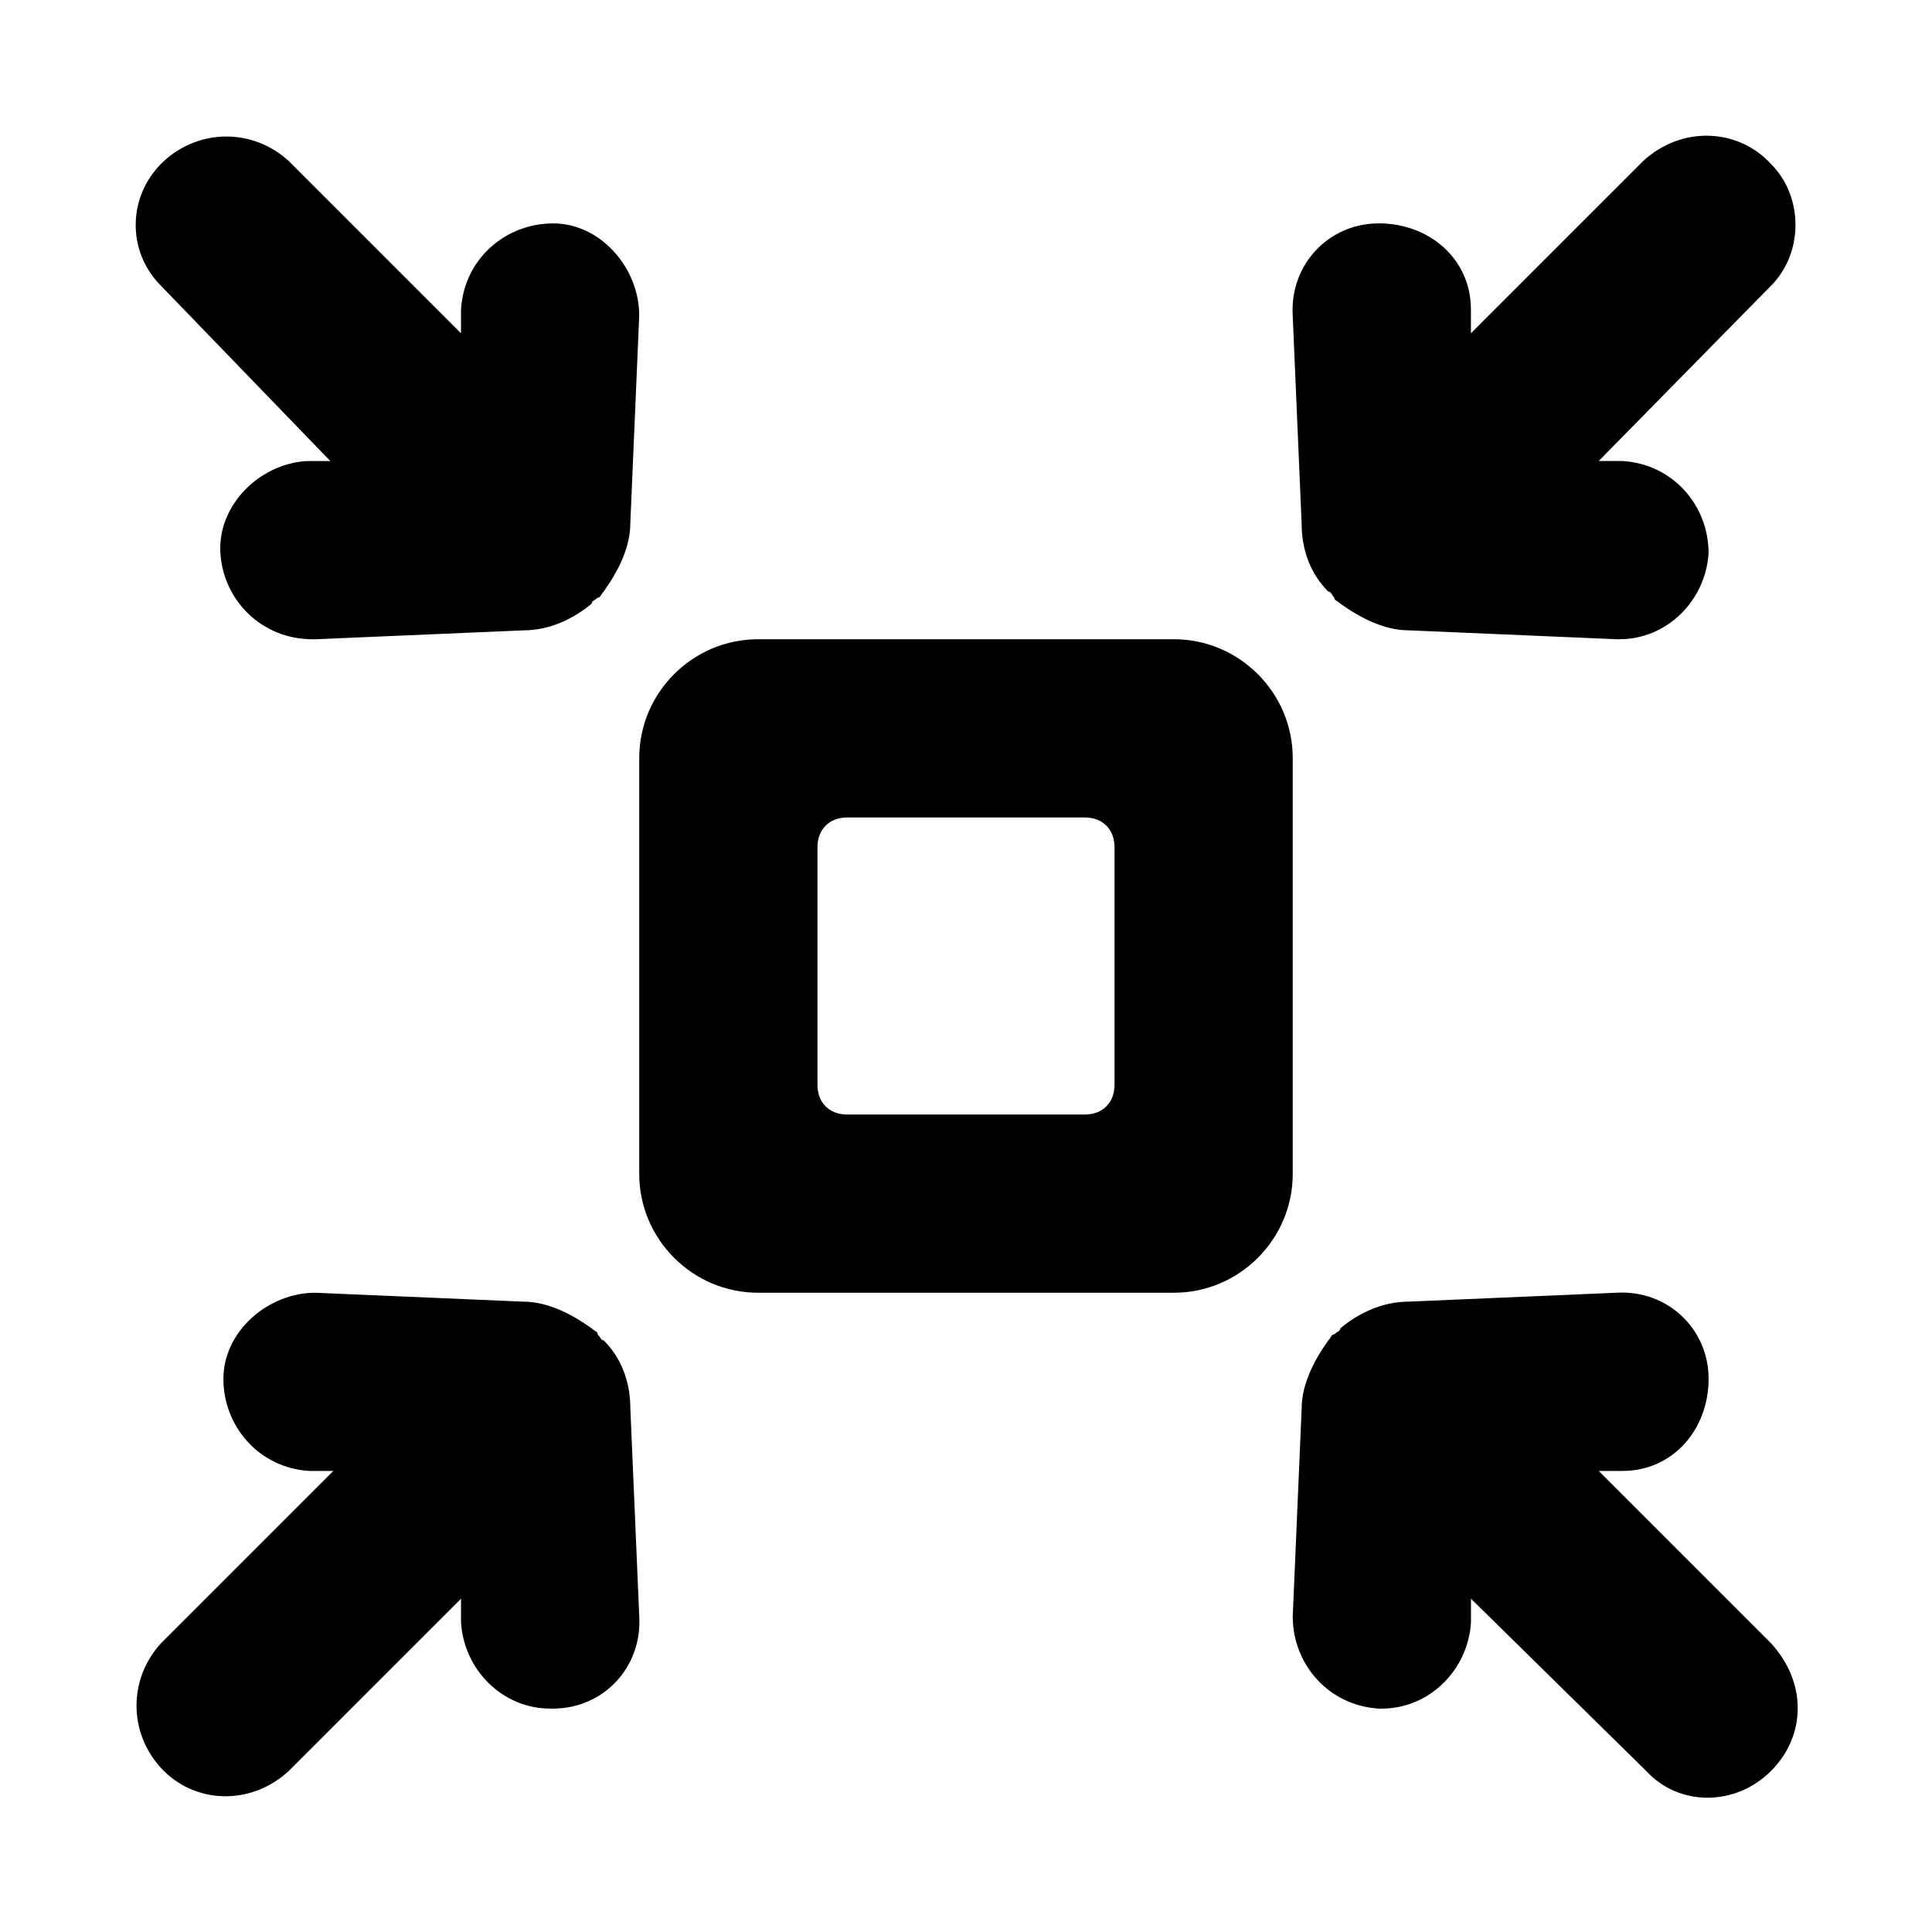
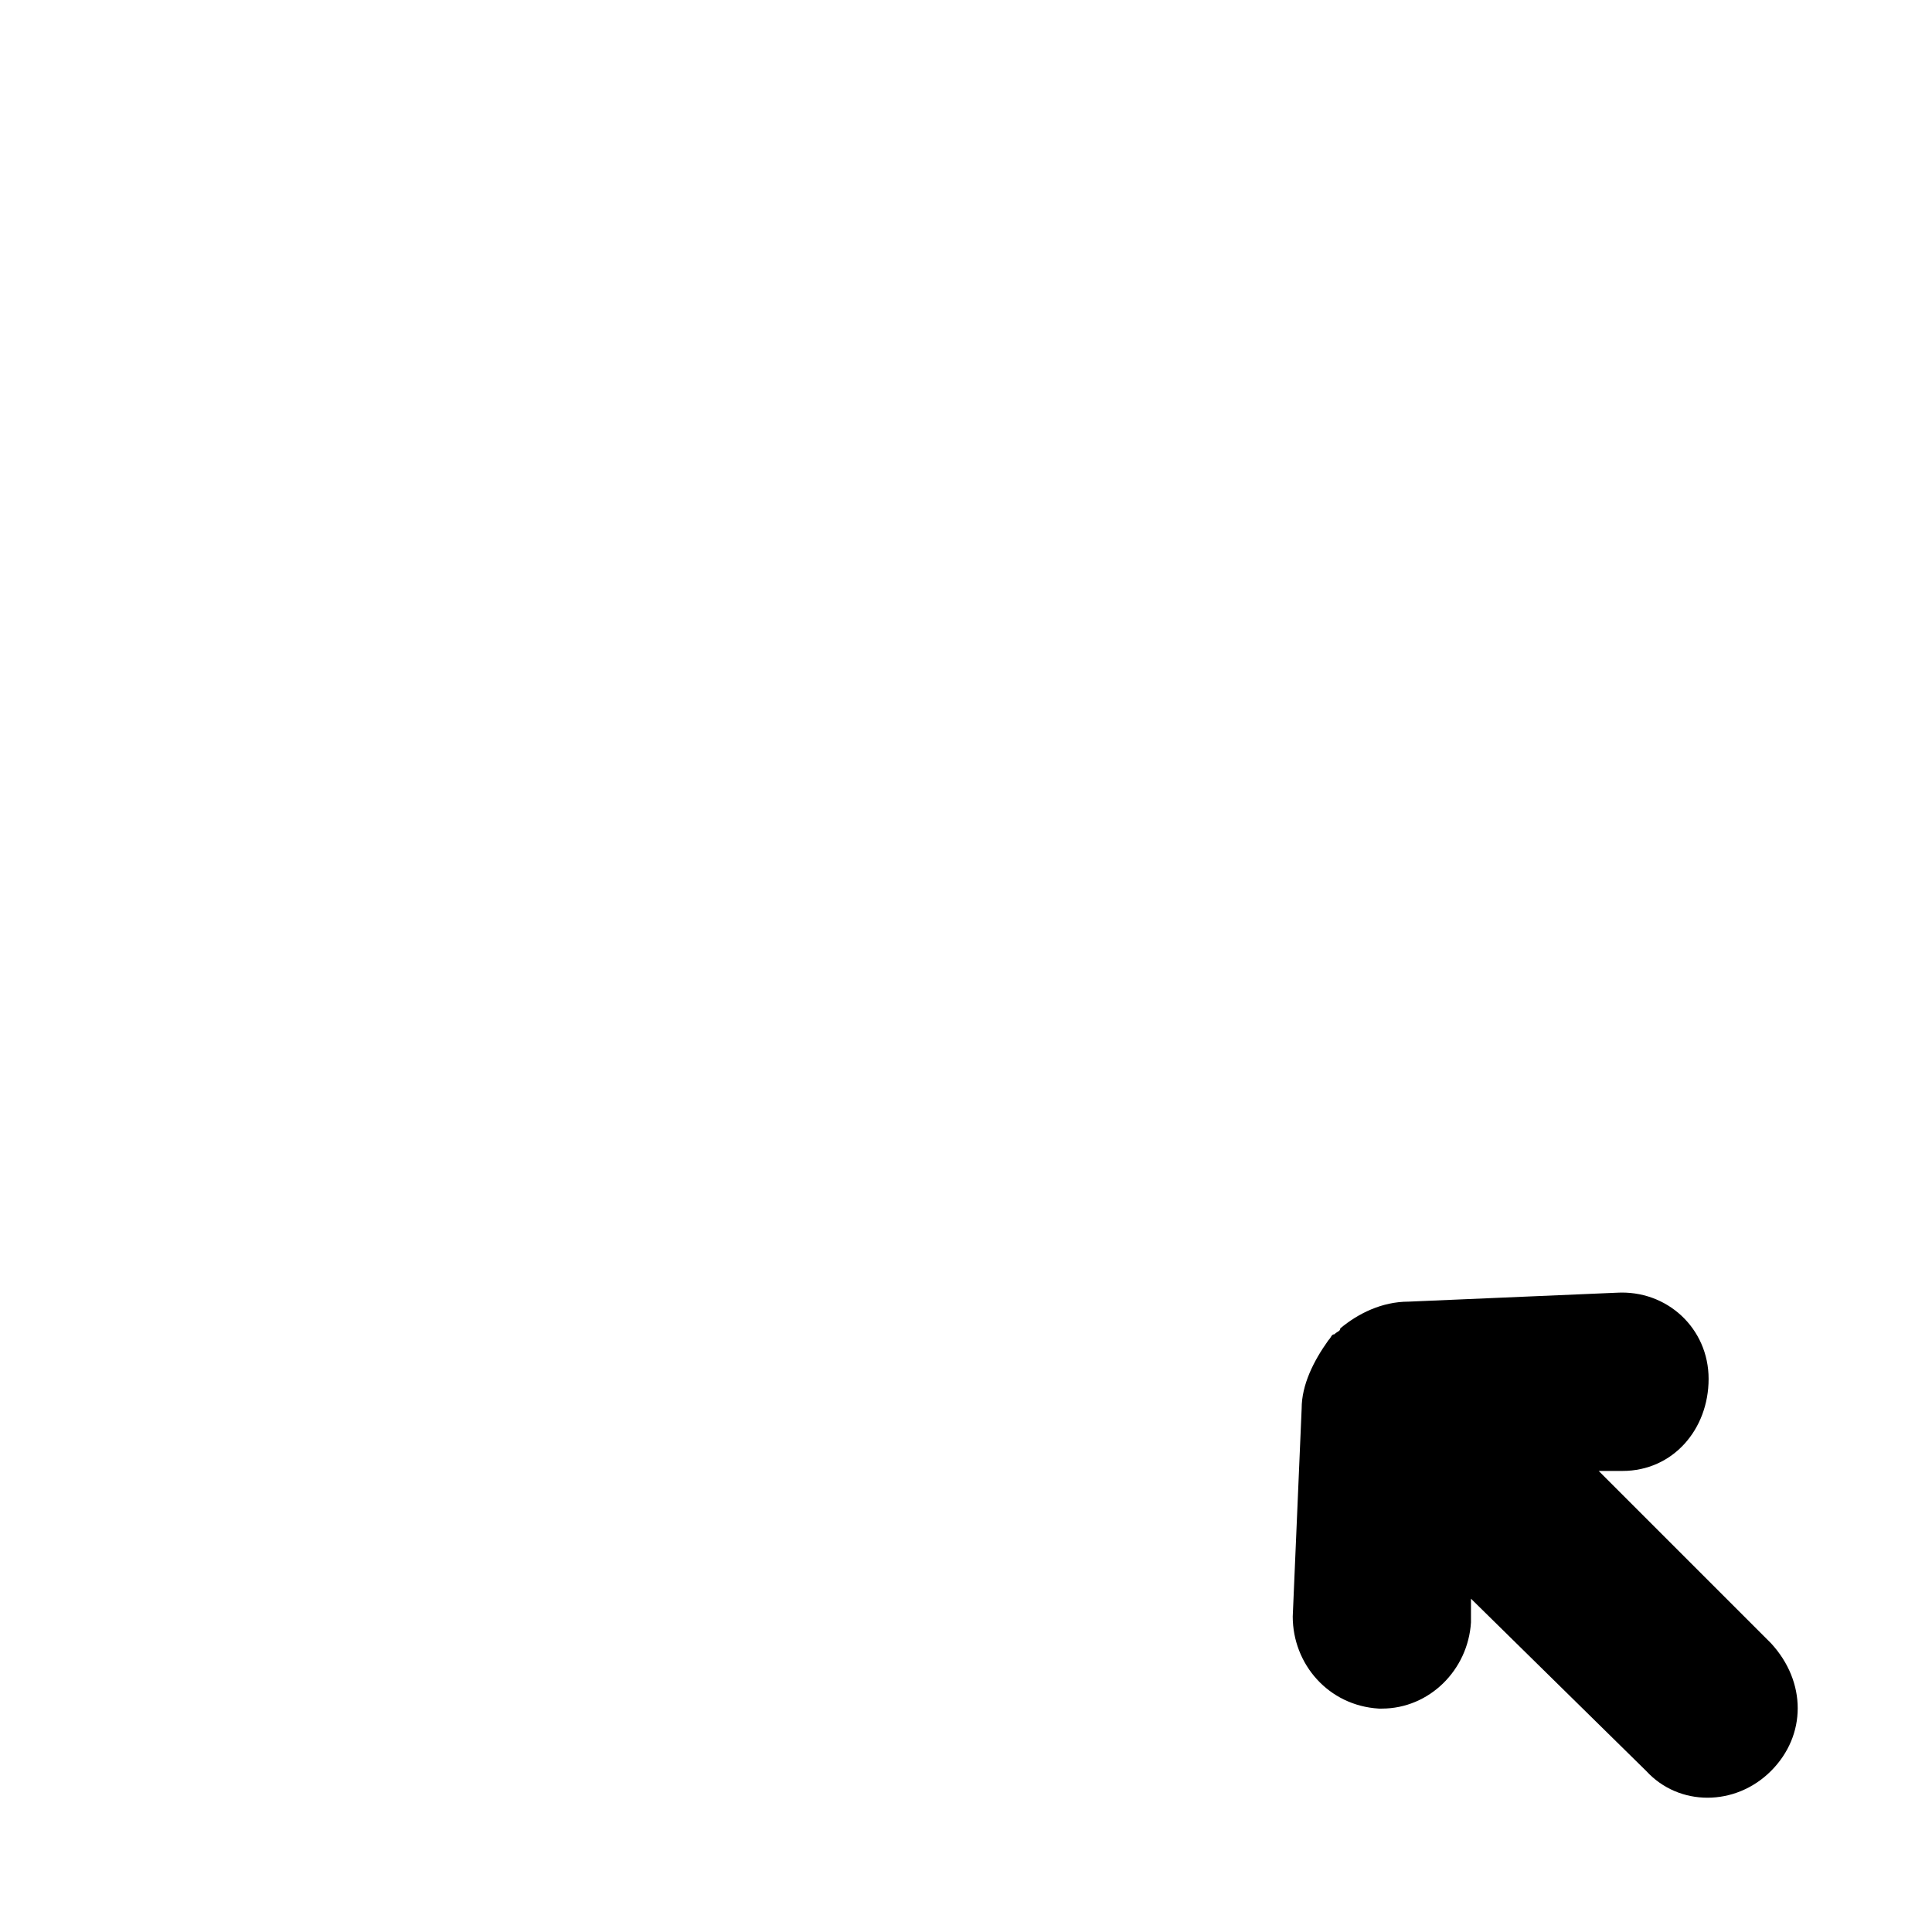
<svg xmlns="http://www.w3.org/2000/svg" fill="#000000" width="800px" height="800px" version="1.1" viewBox="144 144 512 512">
  <g>
-     <path d="m613.33 219.73-45.66 46.445h6.297c13.383 0.789 22.828 11.809 22.828 24.402-0.789 12.594-11.02 22.828-23.617 22.828h-0.789l-55.105-2.363c-6.297 0-12.594-3.148-18.105-7.086-0.789-0.789-1.574-0.789-1.574-1.574-0.789-0.789-0.789-1.574-1.574-1.574-4.723-4.723-7.086-11.02-7.086-18.105l-2.363-55.105c-0.789-13.383 9.445-24.402 22.828-24.402 13.383 0 24.402 9.445 24.402 22.828v6.297l45.656-45.656c10.246-9.445 25.203-8.656 33.863 0.789 8.656 8.66 8.656 23.617 0 32.277z" />
-     <path d="m311.04 282.71c0 6.297-3.148 12.594-7.086 18.105-0.789 0.789-0.789 1.574-1.574 1.574-0.789 0.789-1.574 0.789-1.574 1.574-4.723 3.938-11.02 7.086-18.105 7.086l-55.105 2.363-0.785-0.004c-13.383 0-23.617-10.234-24.402-22.828-0.789-12.594 10.234-23.617 22.828-24.402h6.297l-44.867-46.445c-9.449-9.449-8.66-24.406 0.785-33.062 9.445-8.66 23.617-8.66 33.062 0l45.656 45.656v-6.297c0.789-13.383 11.809-22.828 24.402-22.828s22.828 11.809 22.828 24.402z" />
    <path d="m613.33 613.33c-9.445 9.445-24.402 9.445-33.062 0l-46.445-45.66v6.297c-0.789 12.594-11.02 22.828-23.617 22.828h-0.789c-13.383-0.789-22.828-11.809-22.828-24.402l2.363-55.105c0-6.297 3.148-12.594 7.086-18.105 0.789-0.789 0.789-1.574 1.574-1.574 0.789-0.789 1.574-0.789 1.574-1.574 4.723-3.938 11.02-7.086 18.105-7.086l55.105-2.363c13.383-0.789 24.402 9.445 24.402 22.828 0 13.383-9.445 24.402-22.828 24.402h-6.297l45.656 45.656c9.445 10.242 9.445 24.41 0 33.859z" />
-     <path d="m313.41 572.39c0.789 13.383-9.445 24.402-22.828 24.402l-0.789 0.004c-12.594 0-22.828-10.234-23.617-22.828v-6.297l-45.656 45.656c-10.234 9.445-25.191 8.656-33.848-0.789-8.66-9.445-8.66-23.617 0-33.062l45.656-45.656h-6.297c-13.383-0.789-22.828-11.809-22.828-24.402s11.809-22.828 24.402-22.828l55.105 2.363c6.297 0 12.594 3.148 18.105 7.086 0.789 0.789 1.574 0.789 1.574 1.574 0.789 0.789 0.789 1.574 1.574 1.574 4.723 4.723 7.086 11.02 7.086 18.105z" />
-     <path d="m455.1 486.59h-110.21c-17.32 0-31.488-14.168-31.488-31.488v-110.21c0-17.32 14.168-31.488 31.488-31.488h110.21c17.32 0 31.488 14.168 31.488 31.488v110.21c0 17.32-14.168 31.488-31.488 31.488zm-86.59-47.23h62.977c4.723 0 7.871-3.148 7.871-7.871v-62.977c0-4.723-3.148-7.871-7.871-7.871h-62.977c-4.723 0-7.871 3.148-7.871 7.871v62.977c-0.004 4.723 3.148 7.871 7.871 7.871z" />
  </g>
</svg>